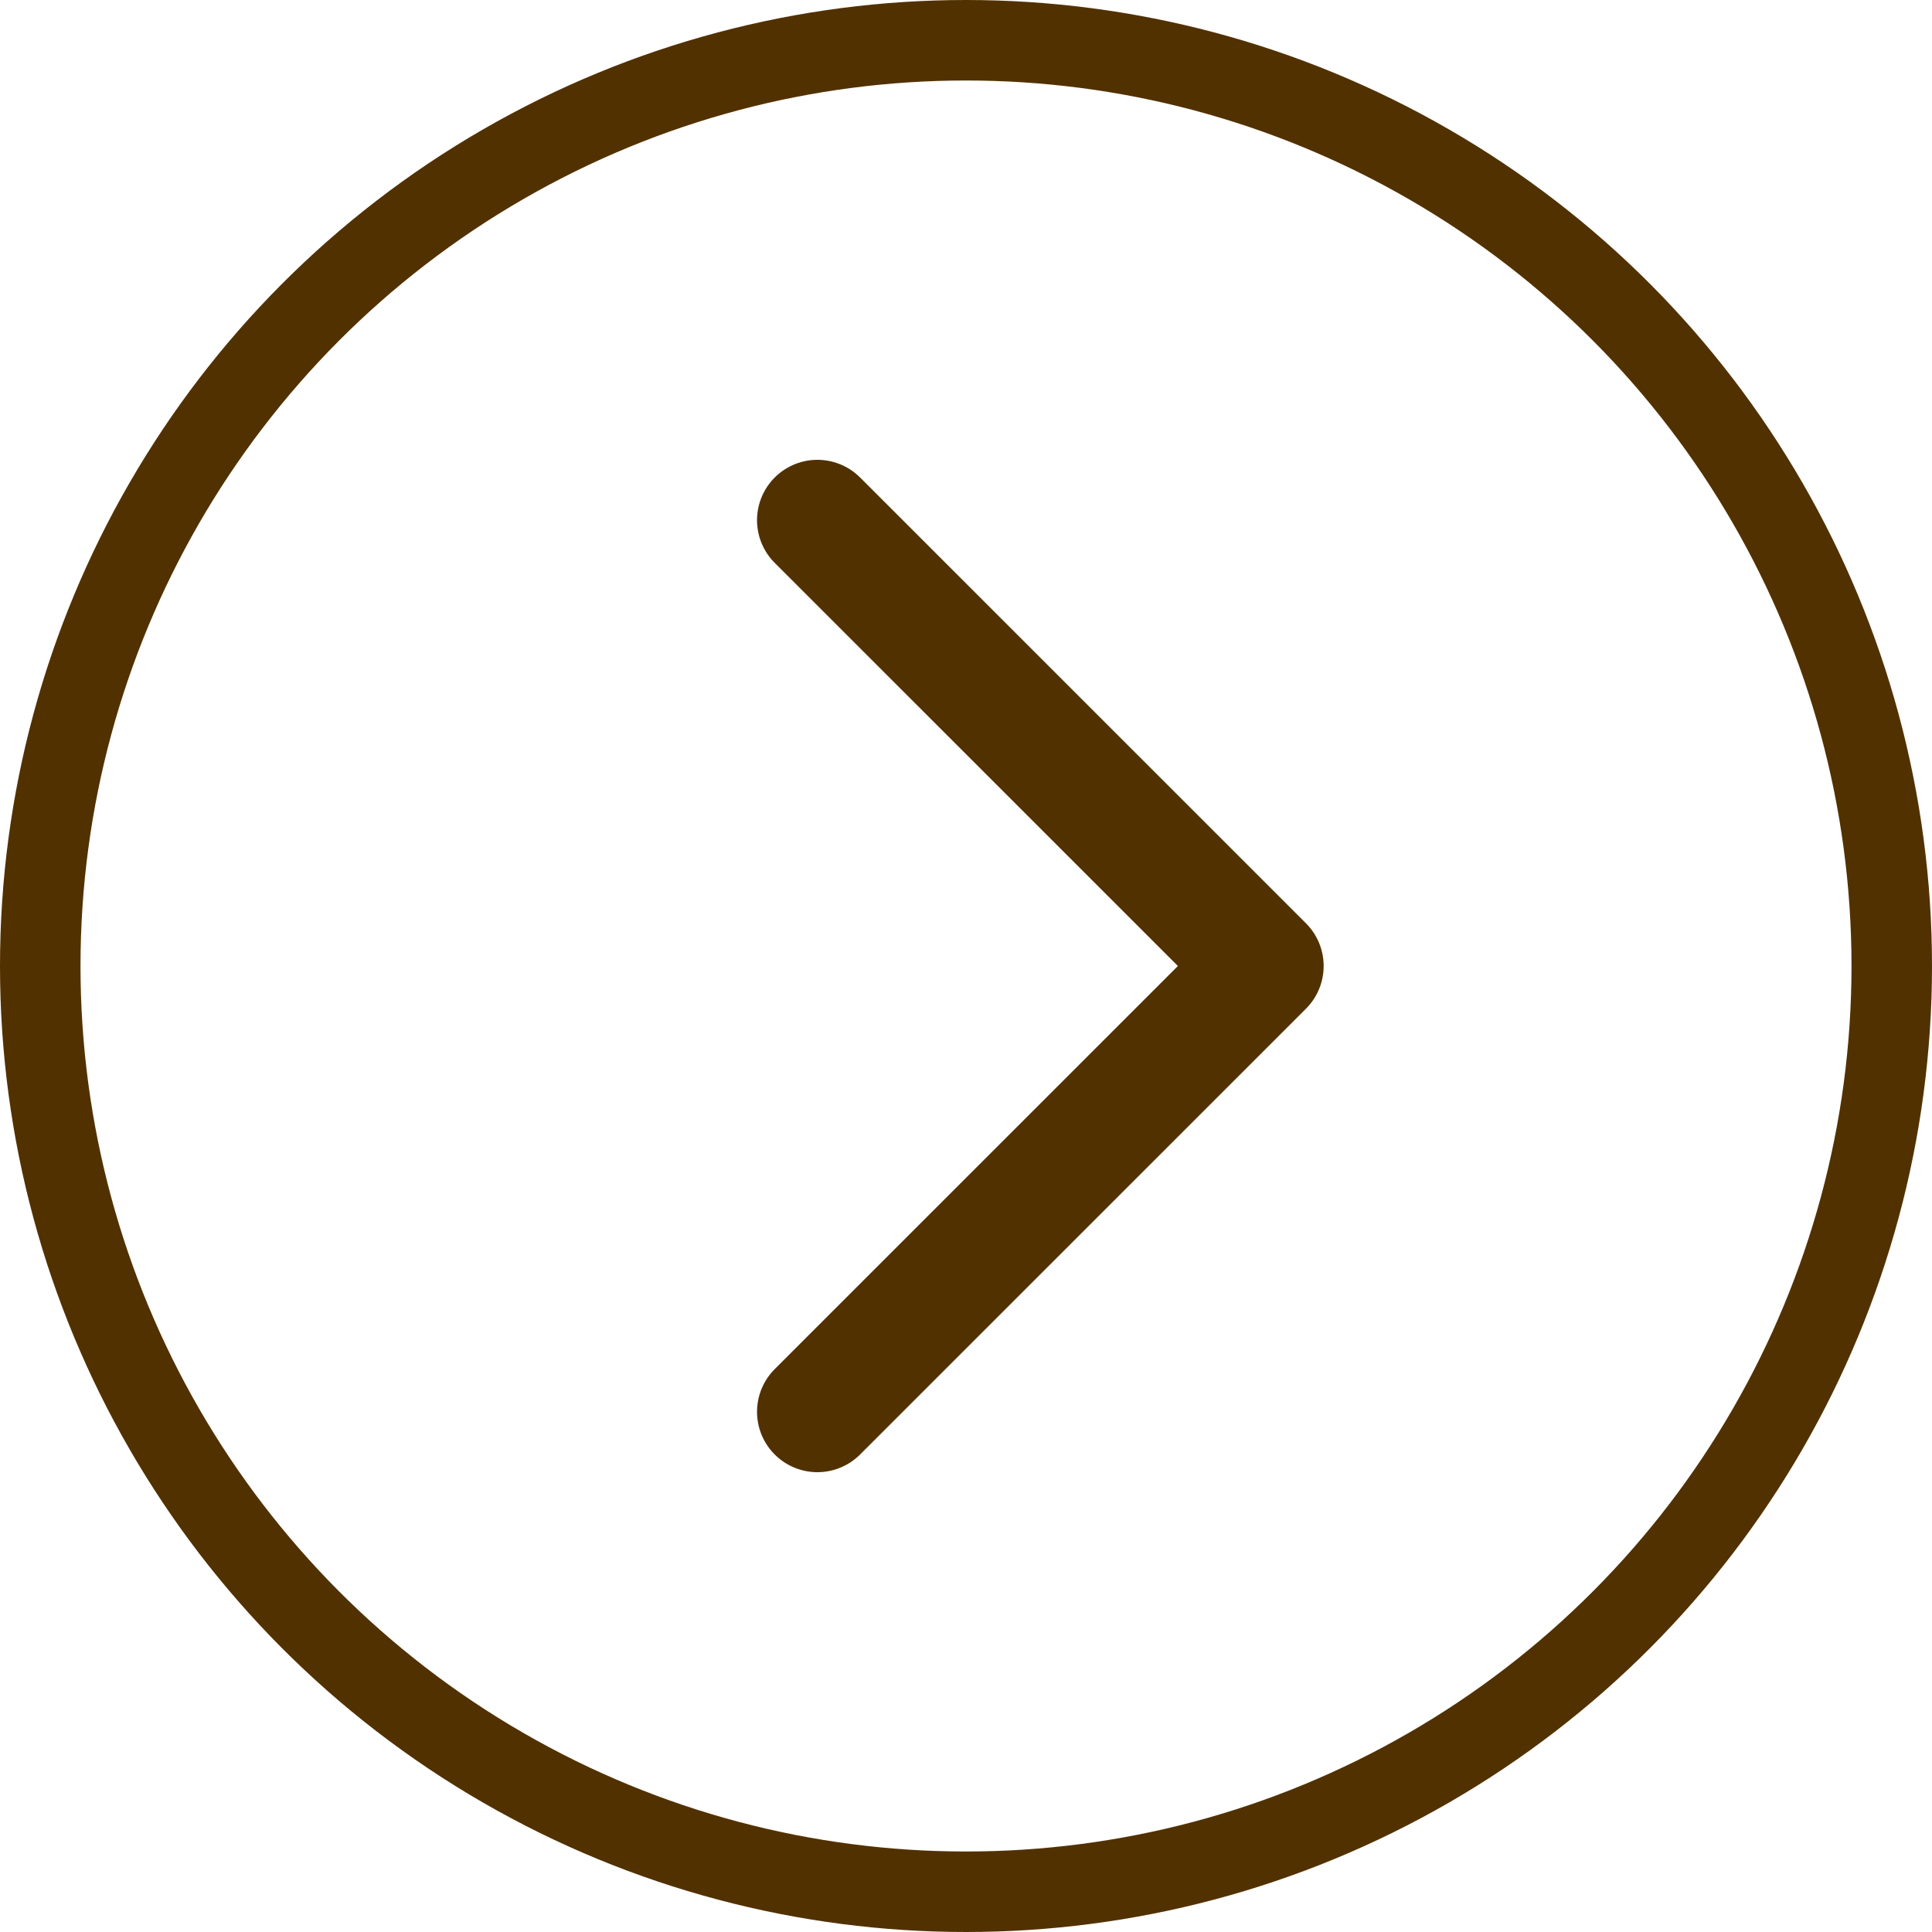
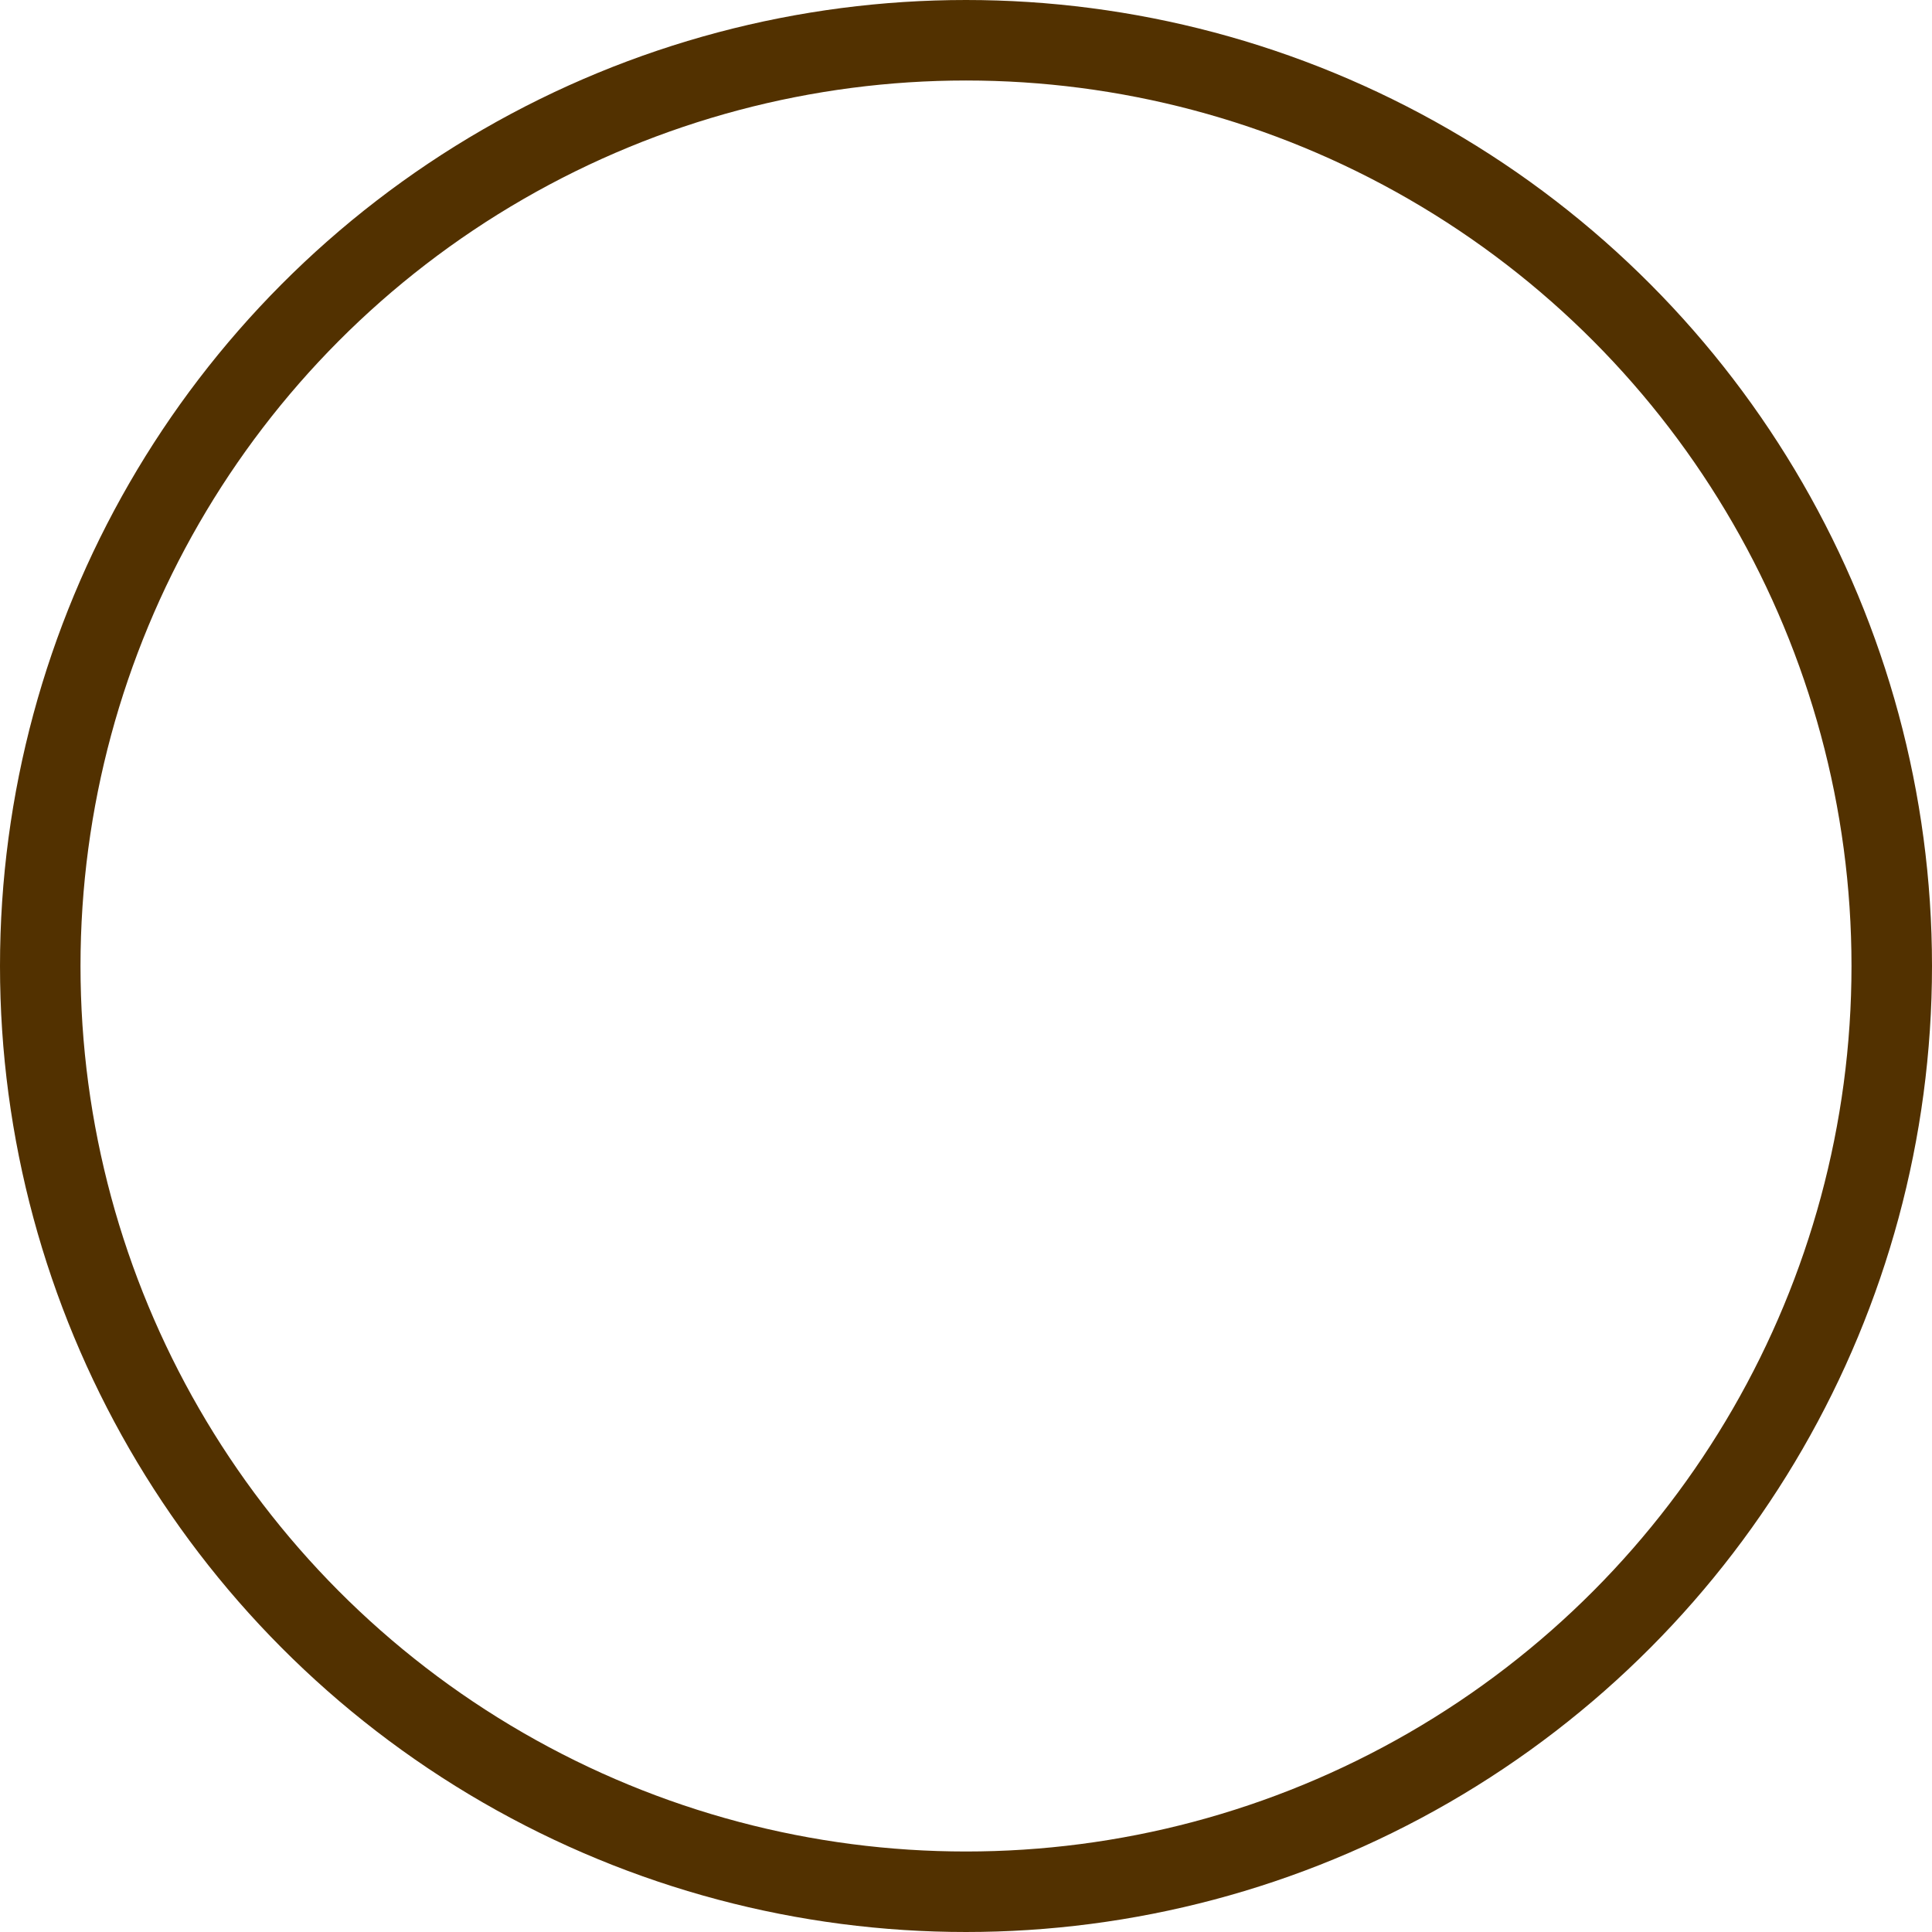
<svg xmlns="http://www.w3.org/2000/svg" width="24" height="24" viewBox="0 0 24 24" fill="none">
  <circle cx="12" cy="12" r="11.5" stroke="#523100" />
-   <path d="M10.154 17.538L15.693 12L10.154 6.462" stroke="#523100" stroke-width="1.5" stroke-linecap="round" stroke-linejoin="round" />
</svg>